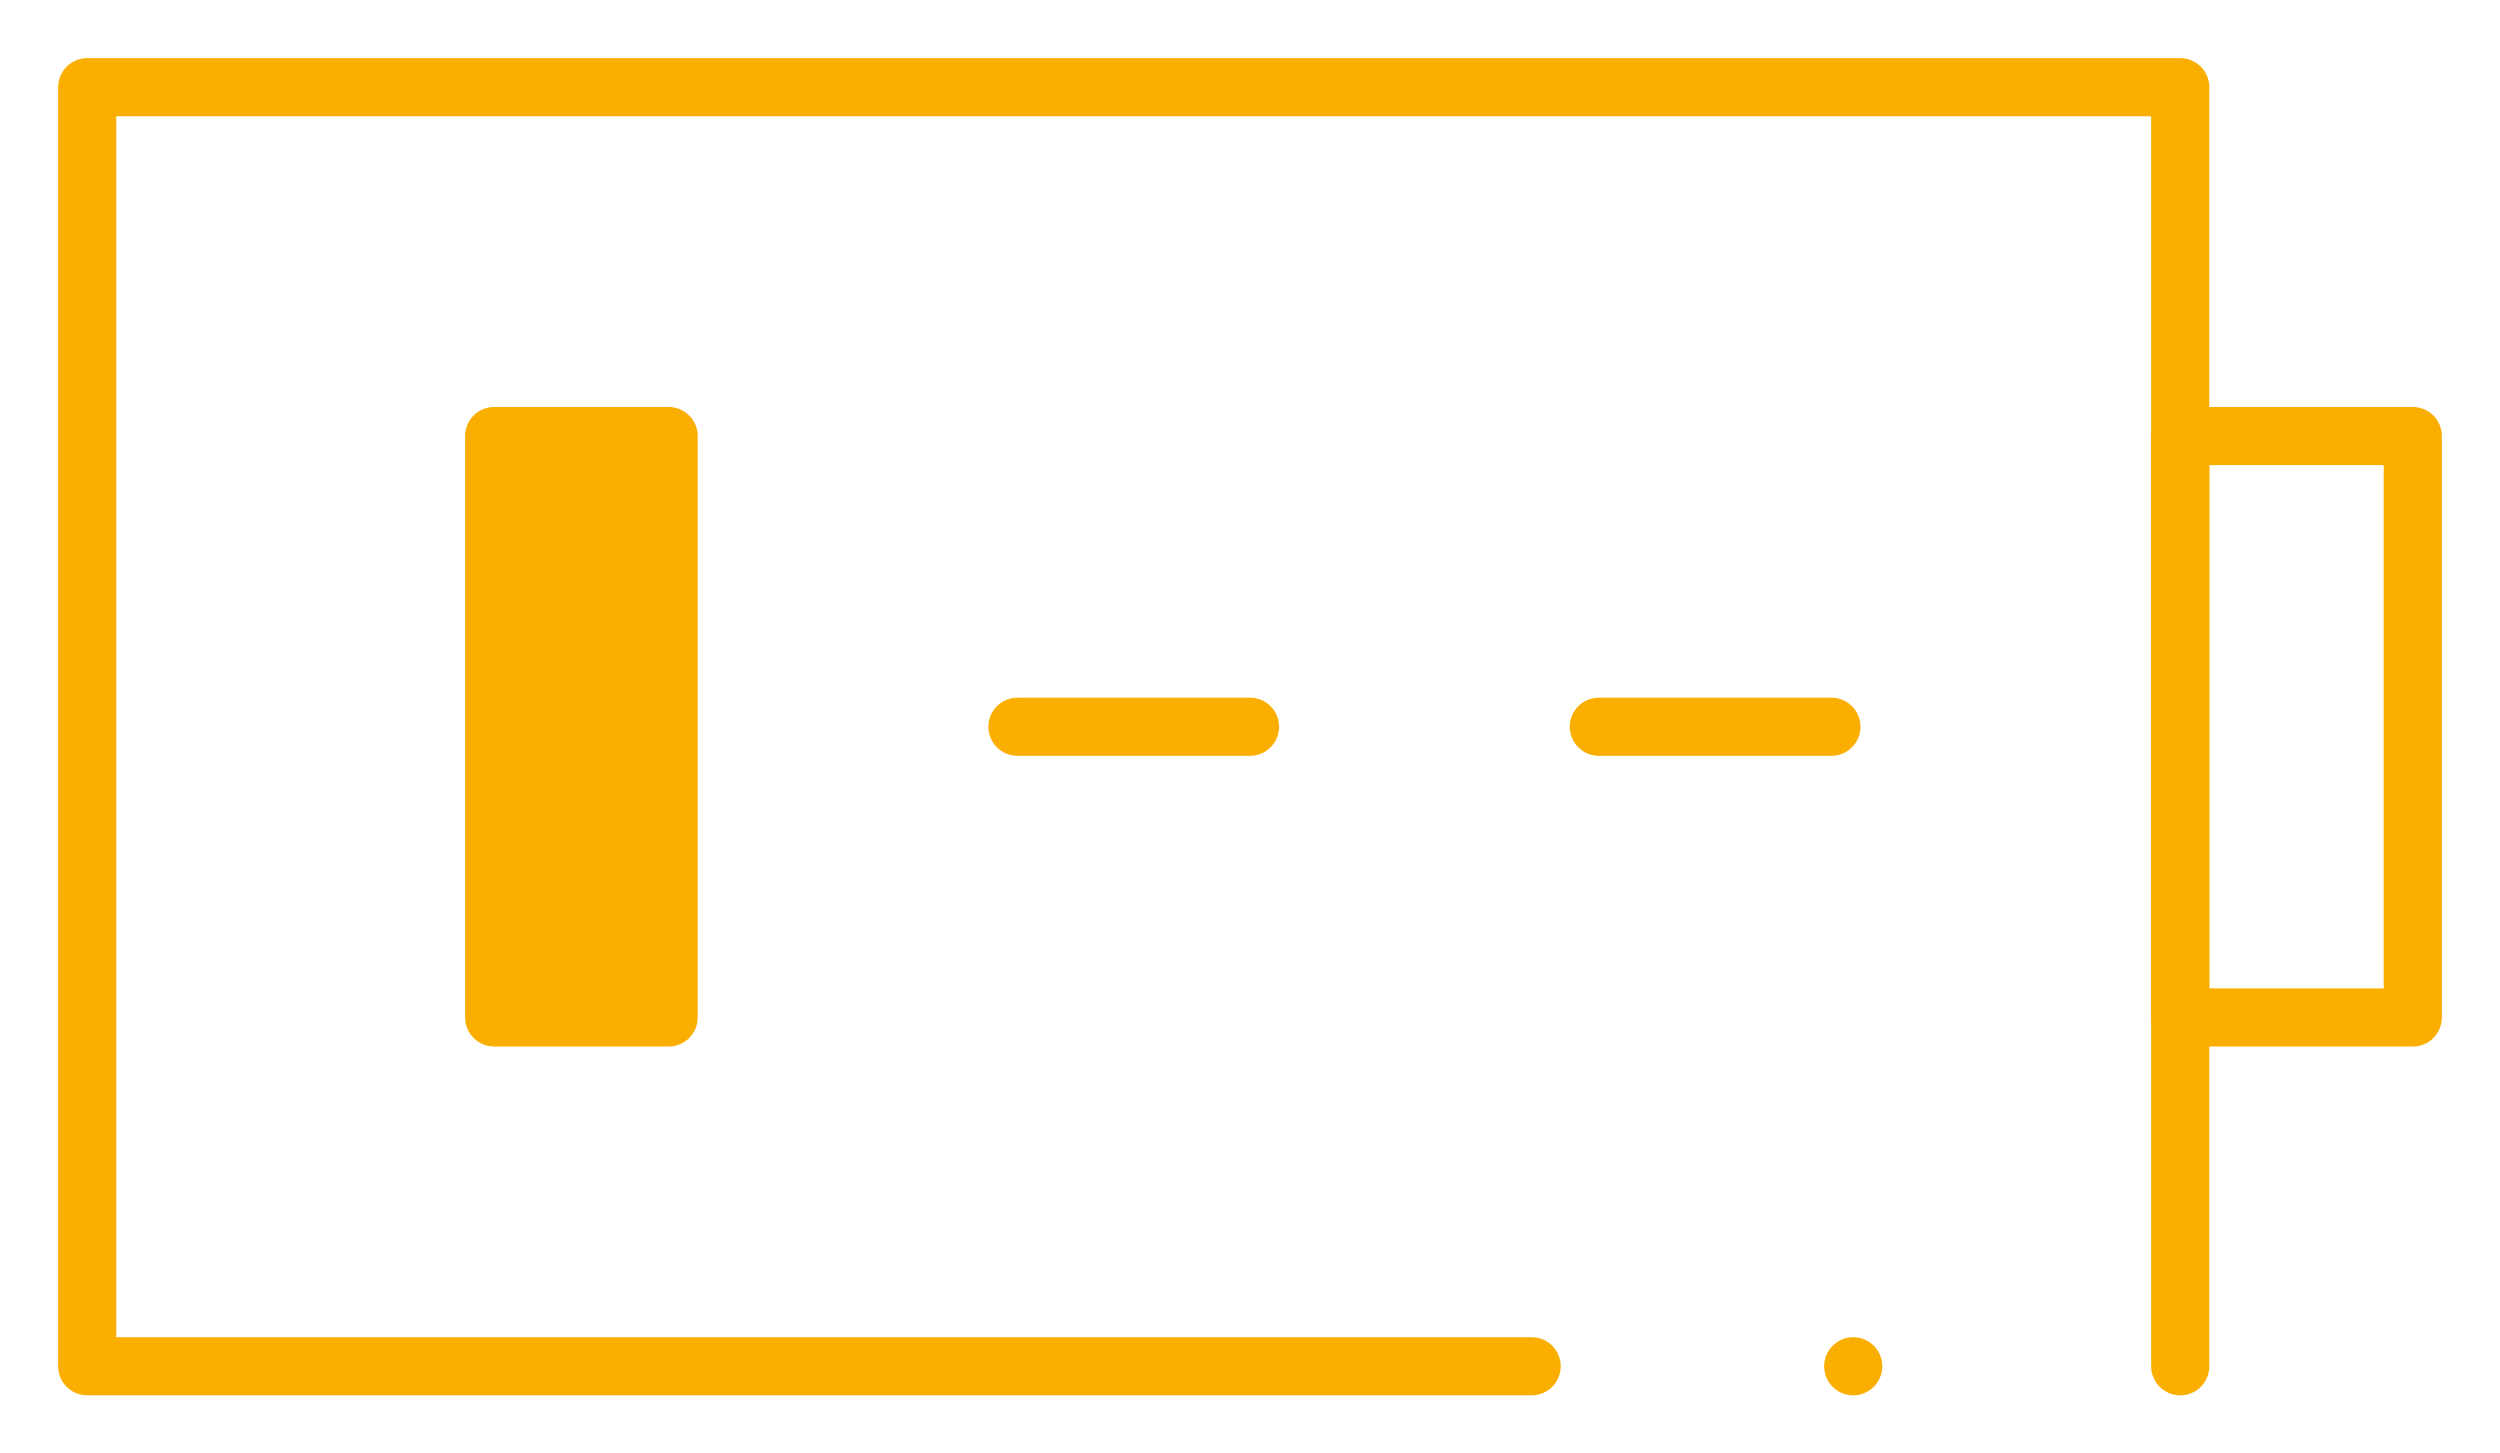
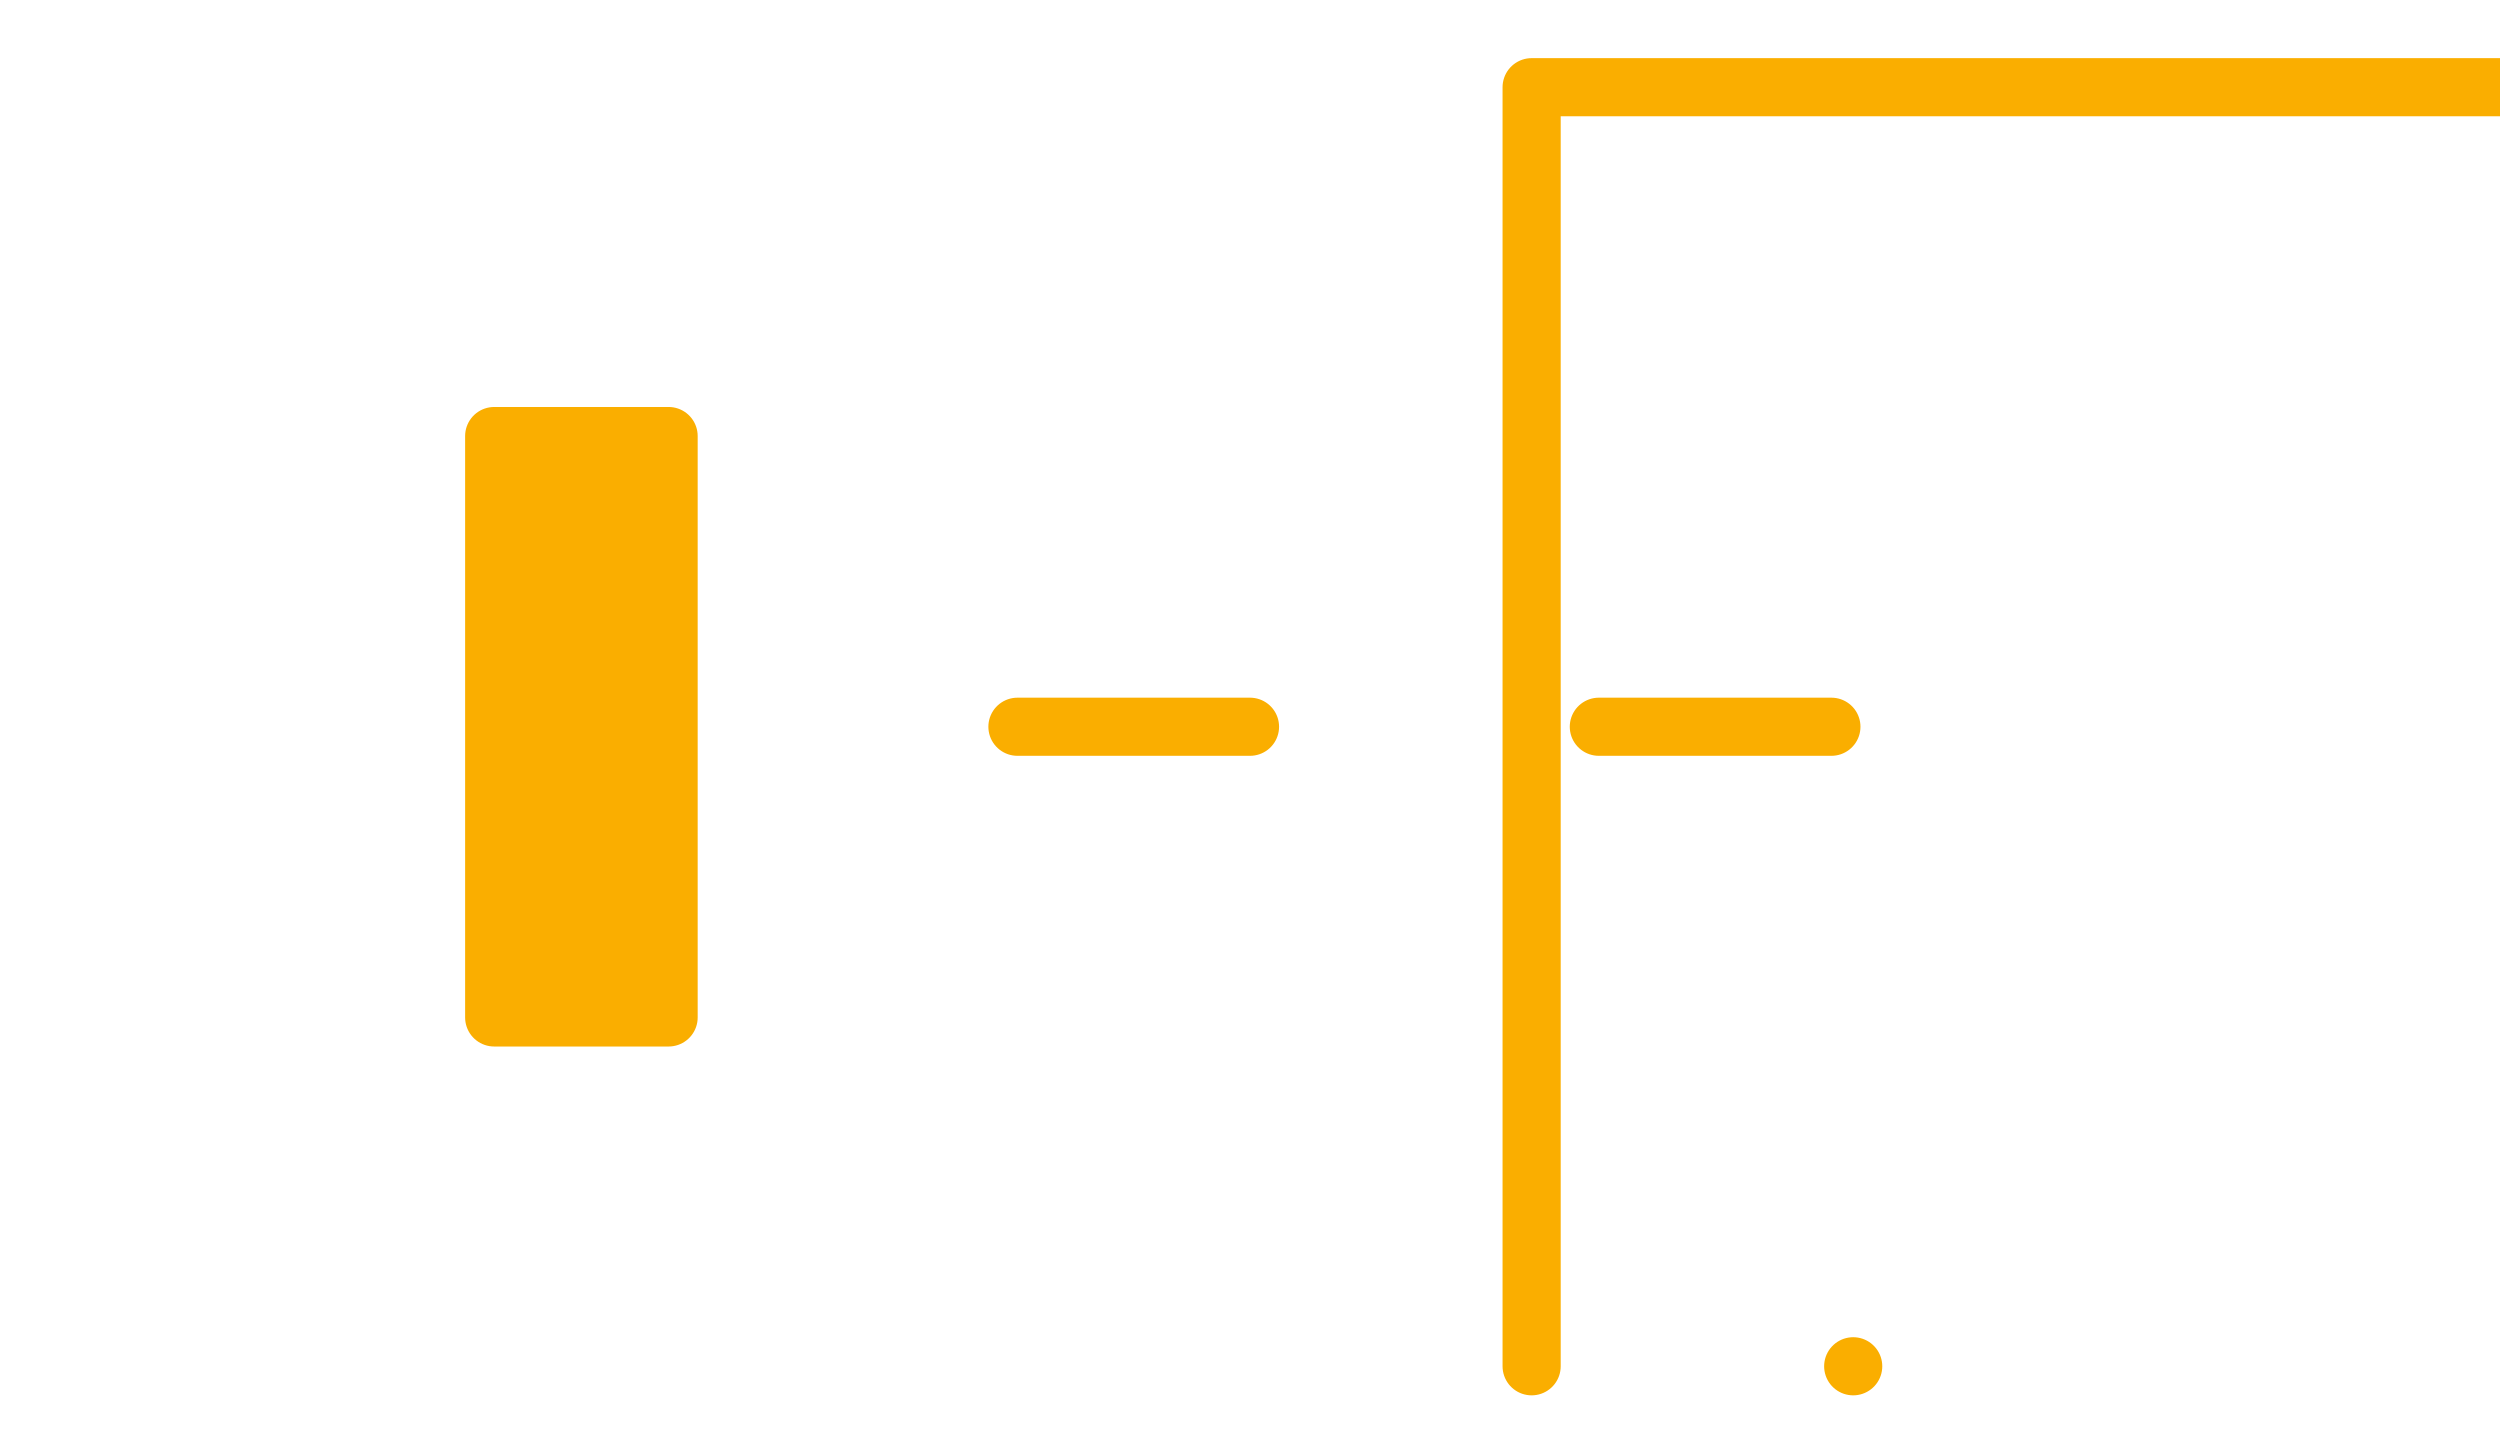
<svg xmlns="http://www.w3.org/2000/svg" id="Group_3380" data-name="Group 3380" width="43" height="25" viewBox="0 0 43 25">
  <defs>
    <clipPath id="clip-path">
      <rect id="Rectangle_1700" data-name="Rectangle 1700" width="43" height="25" fill="none" stroke="#faae00" stroke-width="1" />
    </clipPath>
  </defs>
  <g id="Group_3377" data-name="Group 3377">
    <g id="Group_3376" data-name="Group 3376" clip-path="url(#clip-path)">
-       <rect id="Rectangle_1699" data-name="Rectangle 1699" width="4" height="10" transform="translate(37.5 7.5)" fill="none" stroke="#faae00" stroke-linecap="round" stroke-linejoin="round" stroke-width="1" />
-     </g>
+       </g>
  </g>
  <rect id="Rectangle_1701" data-name="Rectangle 1701" width="3" height="10" transform="translate(8.5 7.5)" fill="#faae00" stroke="#faae00" stroke-linecap="round" stroke-linejoin="round" stroke-width="1" />
  <line id="Line_15" data-name="Line 15" x1="4" transform="translate(17.5 12.5)" fill="none" stroke="#faae00" stroke-linecap="round" stroke-linejoin="round" stroke-width="1" />
  <line id="Line_16" data-name="Line 16" x2="4" transform="translate(27.5 12.5)" fill="none" stroke="#faae00" stroke-linecap="round" stroke-linejoin="round" stroke-width="1" />
  <g id="Group_3379" data-name="Group 3379">
    <g id="Group_3378" data-name="Group 3378" clip-path="url(#clip-path)">
-       <path id="Path_3609" data-name="Path 3609" d="M26.344,23.5H1.5V1.5h36v22" fill="none" stroke="#faae00" stroke-linecap="round" stroke-linejoin="round" stroke-width="1" />
+       <path id="Path_3609" data-name="Path 3609" d="M26.344,23.5V1.5h36v22" fill="none" stroke="#faae00" stroke-linecap="round" stroke-linejoin="round" stroke-width="1" />
      <line id="Line_17" data-name="Line 17" transform="translate(31.875 23.5)" fill="none" stroke="#faae00" stroke-linecap="round" stroke-linejoin="round" stroke-width="1" />
    </g>
  </g>
</svg>